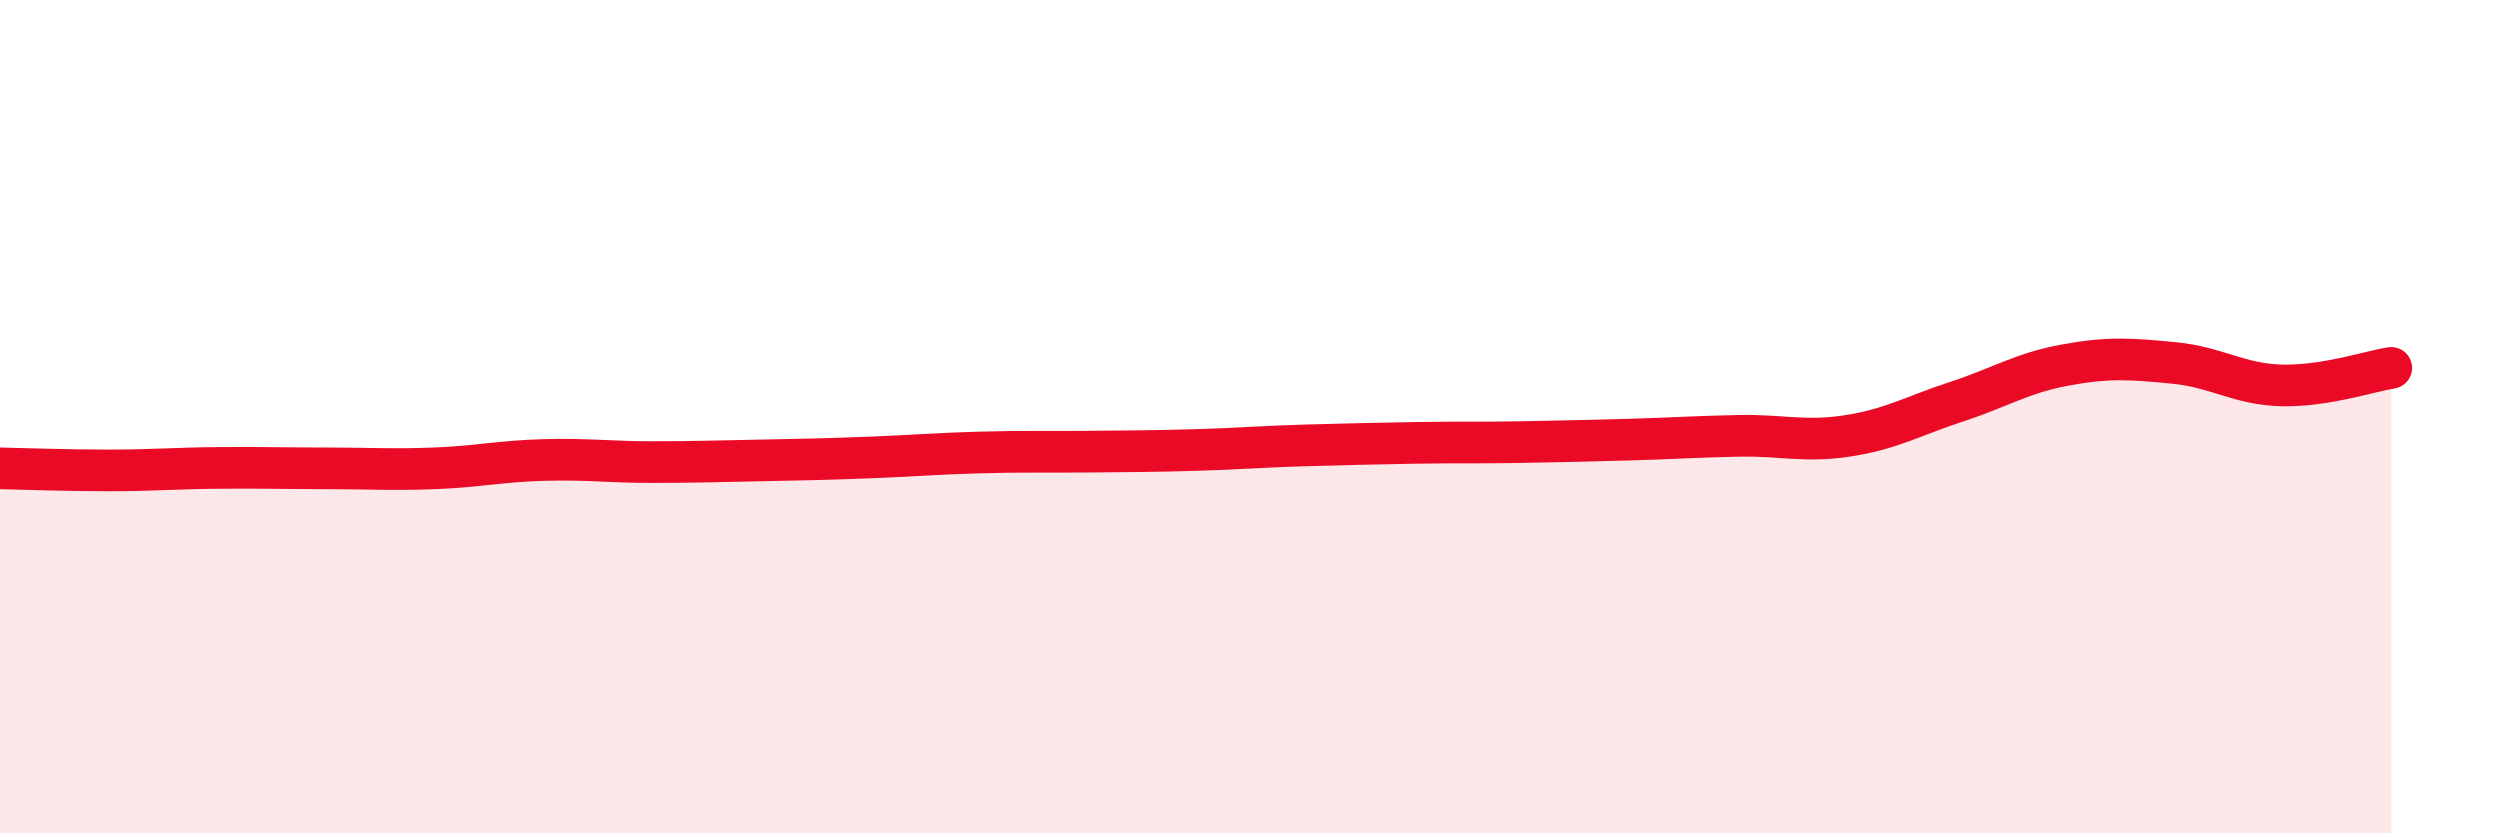
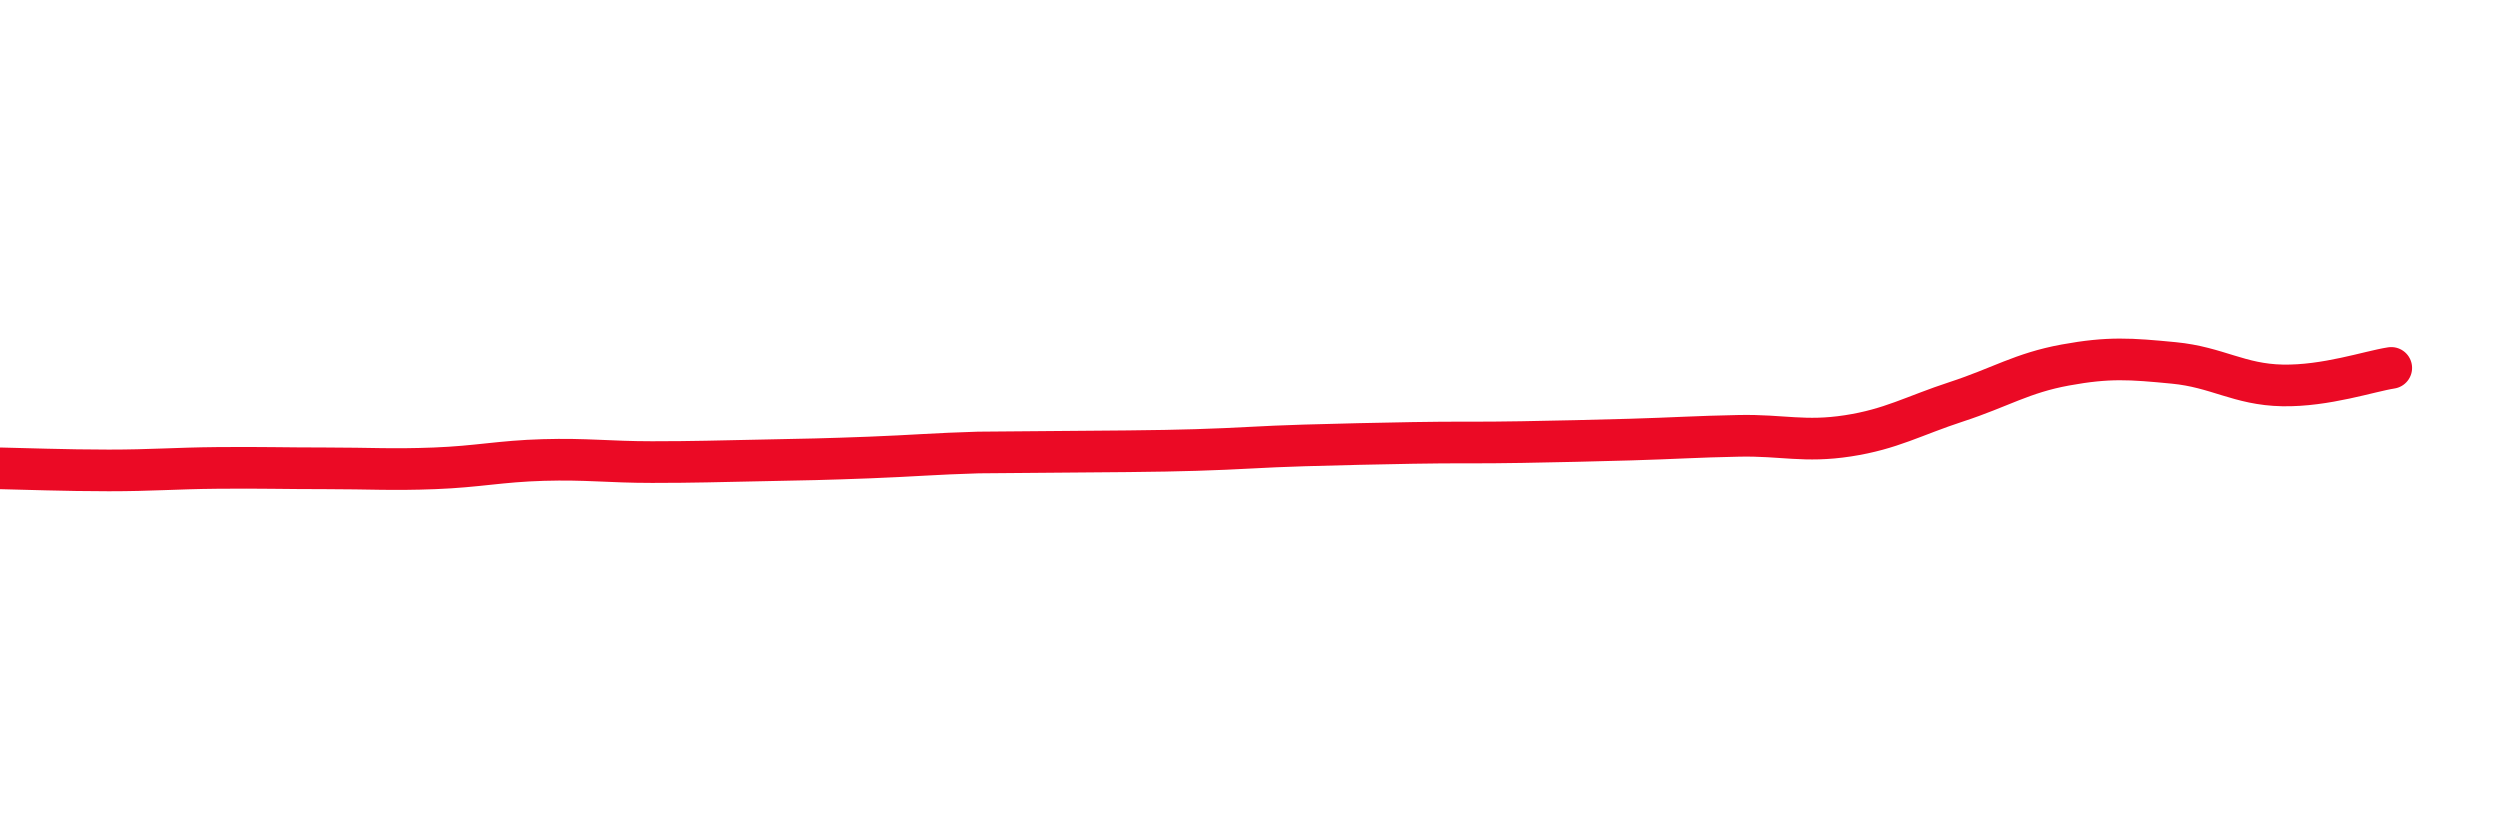
<svg xmlns="http://www.w3.org/2000/svg" width="60" height="20" viewBox="0 0 60 20">
-   <path d="M 0,11.24 C 0.52,11.25 1.57,11.29 2.61,11.29 C 3.65,11.29 4.18,11.24 5.22,11.23 C 6.26,11.22 6.79,11.24 7.83,11.24 C 8.87,11.24 9.39,11.28 10.43,11.24 C 11.47,11.2 12,11.07 13.04,11.04 C 14.08,11.01 14.61,11.09 15.65,11.09 C 16.69,11.09 17.22,11.07 18.26,11.05 C 19.3,11.03 19.83,11.02 20.87,10.98 C 21.91,10.94 22.44,10.89 23.48,10.86 C 24.52,10.83 25.05,10.85 26.09,10.84 C 27.13,10.83 27.66,10.83 28.7,10.8 C 29.74,10.77 30.26,10.72 31.3,10.69 C 32.34,10.66 32.87,10.65 33.91,10.63 C 34.95,10.61 35.48,10.63 36.52,10.61 C 37.56,10.59 38.09,10.58 39.13,10.55 C 40.17,10.52 40.7,10.48 41.74,10.46 C 42.78,10.44 43.31,10.62 44.35,10.46 C 45.39,10.3 45.92,9.98 46.96,9.64 C 48,9.3 48.53,8.95 49.57,8.76 C 50.61,8.57 51.13,8.61 52.17,8.71 C 53.21,8.81 53.74,9.23 54.78,9.25 C 55.82,9.27 56.87,8.91 57.39,8.83L57.39 20L0 20Z" fill="#EB0A25" opacity="0.1" stroke-linecap="round" stroke-linejoin="round" />
-   <path d="M 0,11.24 C 0.52,11.25 1.57,11.29 2.61,11.29 C 3.65,11.29 4.18,11.24 5.22,11.23 C 6.26,11.22 6.79,11.24 7.83,11.24 C 8.87,11.24 9.39,11.28 10.43,11.24 C 11.47,11.2 12,11.07 13.04,11.04 C 14.08,11.01 14.61,11.09 15.65,11.09 C 16.69,11.09 17.22,11.07 18.26,11.05 C 19.3,11.03 19.83,11.02 20.87,10.98 C 21.91,10.94 22.44,10.89 23.48,10.86 C 24.52,10.83 25.05,10.85 26.09,10.84 C 27.13,10.83 27.66,10.83 28.7,10.8 C 29.74,10.77 30.26,10.72 31.3,10.69 C 32.34,10.66 32.87,10.65 33.91,10.63 C 34.95,10.61 35.48,10.63 36.52,10.61 C 37.56,10.59 38.09,10.58 39.13,10.55 C 40.17,10.52 40.7,10.48 41.74,10.46 C 42.78,10.44 43.31,10.62 44.35,10.46 C 45.39,10.3 45.92,9.98 46.96,9.64 C 48,9.3 48.53,8.95 49.57,8.76 C 50.61,8.57 51.13,8.61 52.17,8.71 C 53.21,8.81 53.74,9.23 54.78,9.25 C 55.82,9.27 56.87,8.91 57.39,8.83" stroke="#EB0A25" stroke-width="1" fill="none" stroke-linecap="round" stroke-linejoin="round" />
+   <path d="M 0,11.24 C 0.52,11.25 1.57,11.29 2.61,11.29 C 3.65,11.29 4.18,11.24 5.22,11.23 C 6.26,11.22 6.79,11.24 7.83,11.24 C 8.87,11.24 9.39,11.28 10.43,11.24 C 11.47,11.2 12,11.07 13.04,11.04 C 14.08,11.01 14.61,11.09 15.65,11.09 C 16.69,11.09 17.22,11.07 18.26,11.05 C 19.3,11.03 19.83,11.02 20.87,10.98 C 21.91,10.94 22.44,10.89 23.48,10.86 C 27.13,10.83 27.66,10.83 28.7,10.8 C 29.74,10.77 30.26,10.72 31.3,10.69 C 32.34,10.66 32.87,10.65 33.91,10.63 C 34.95,10.61 35.48,10.63 36.52,10.61 C 37.56,10.59 38.09,10.58 39.13,10.55 C 40.17,10.52 40.7,10.48 41.74,10.46 C 42.78,10.44 43.31,10.62 44.35,10.46 C 45.39,10.3 45.92,9.98 46.96,9.64 C 48,9.3 48.53,8.95 49.57,8.76 C 50.61,8.57 51.13,8.61 52.17,8.71 C 53.21,8.81 53.74,9.23 54.78,9.25 C 55.82,9.27 56.87,8.91 57.39,8.83" stroke="#EB0A25" stroke-width="1" fill="none" stroke-linecap="round" stroke-linejoin="round" />
</svg>